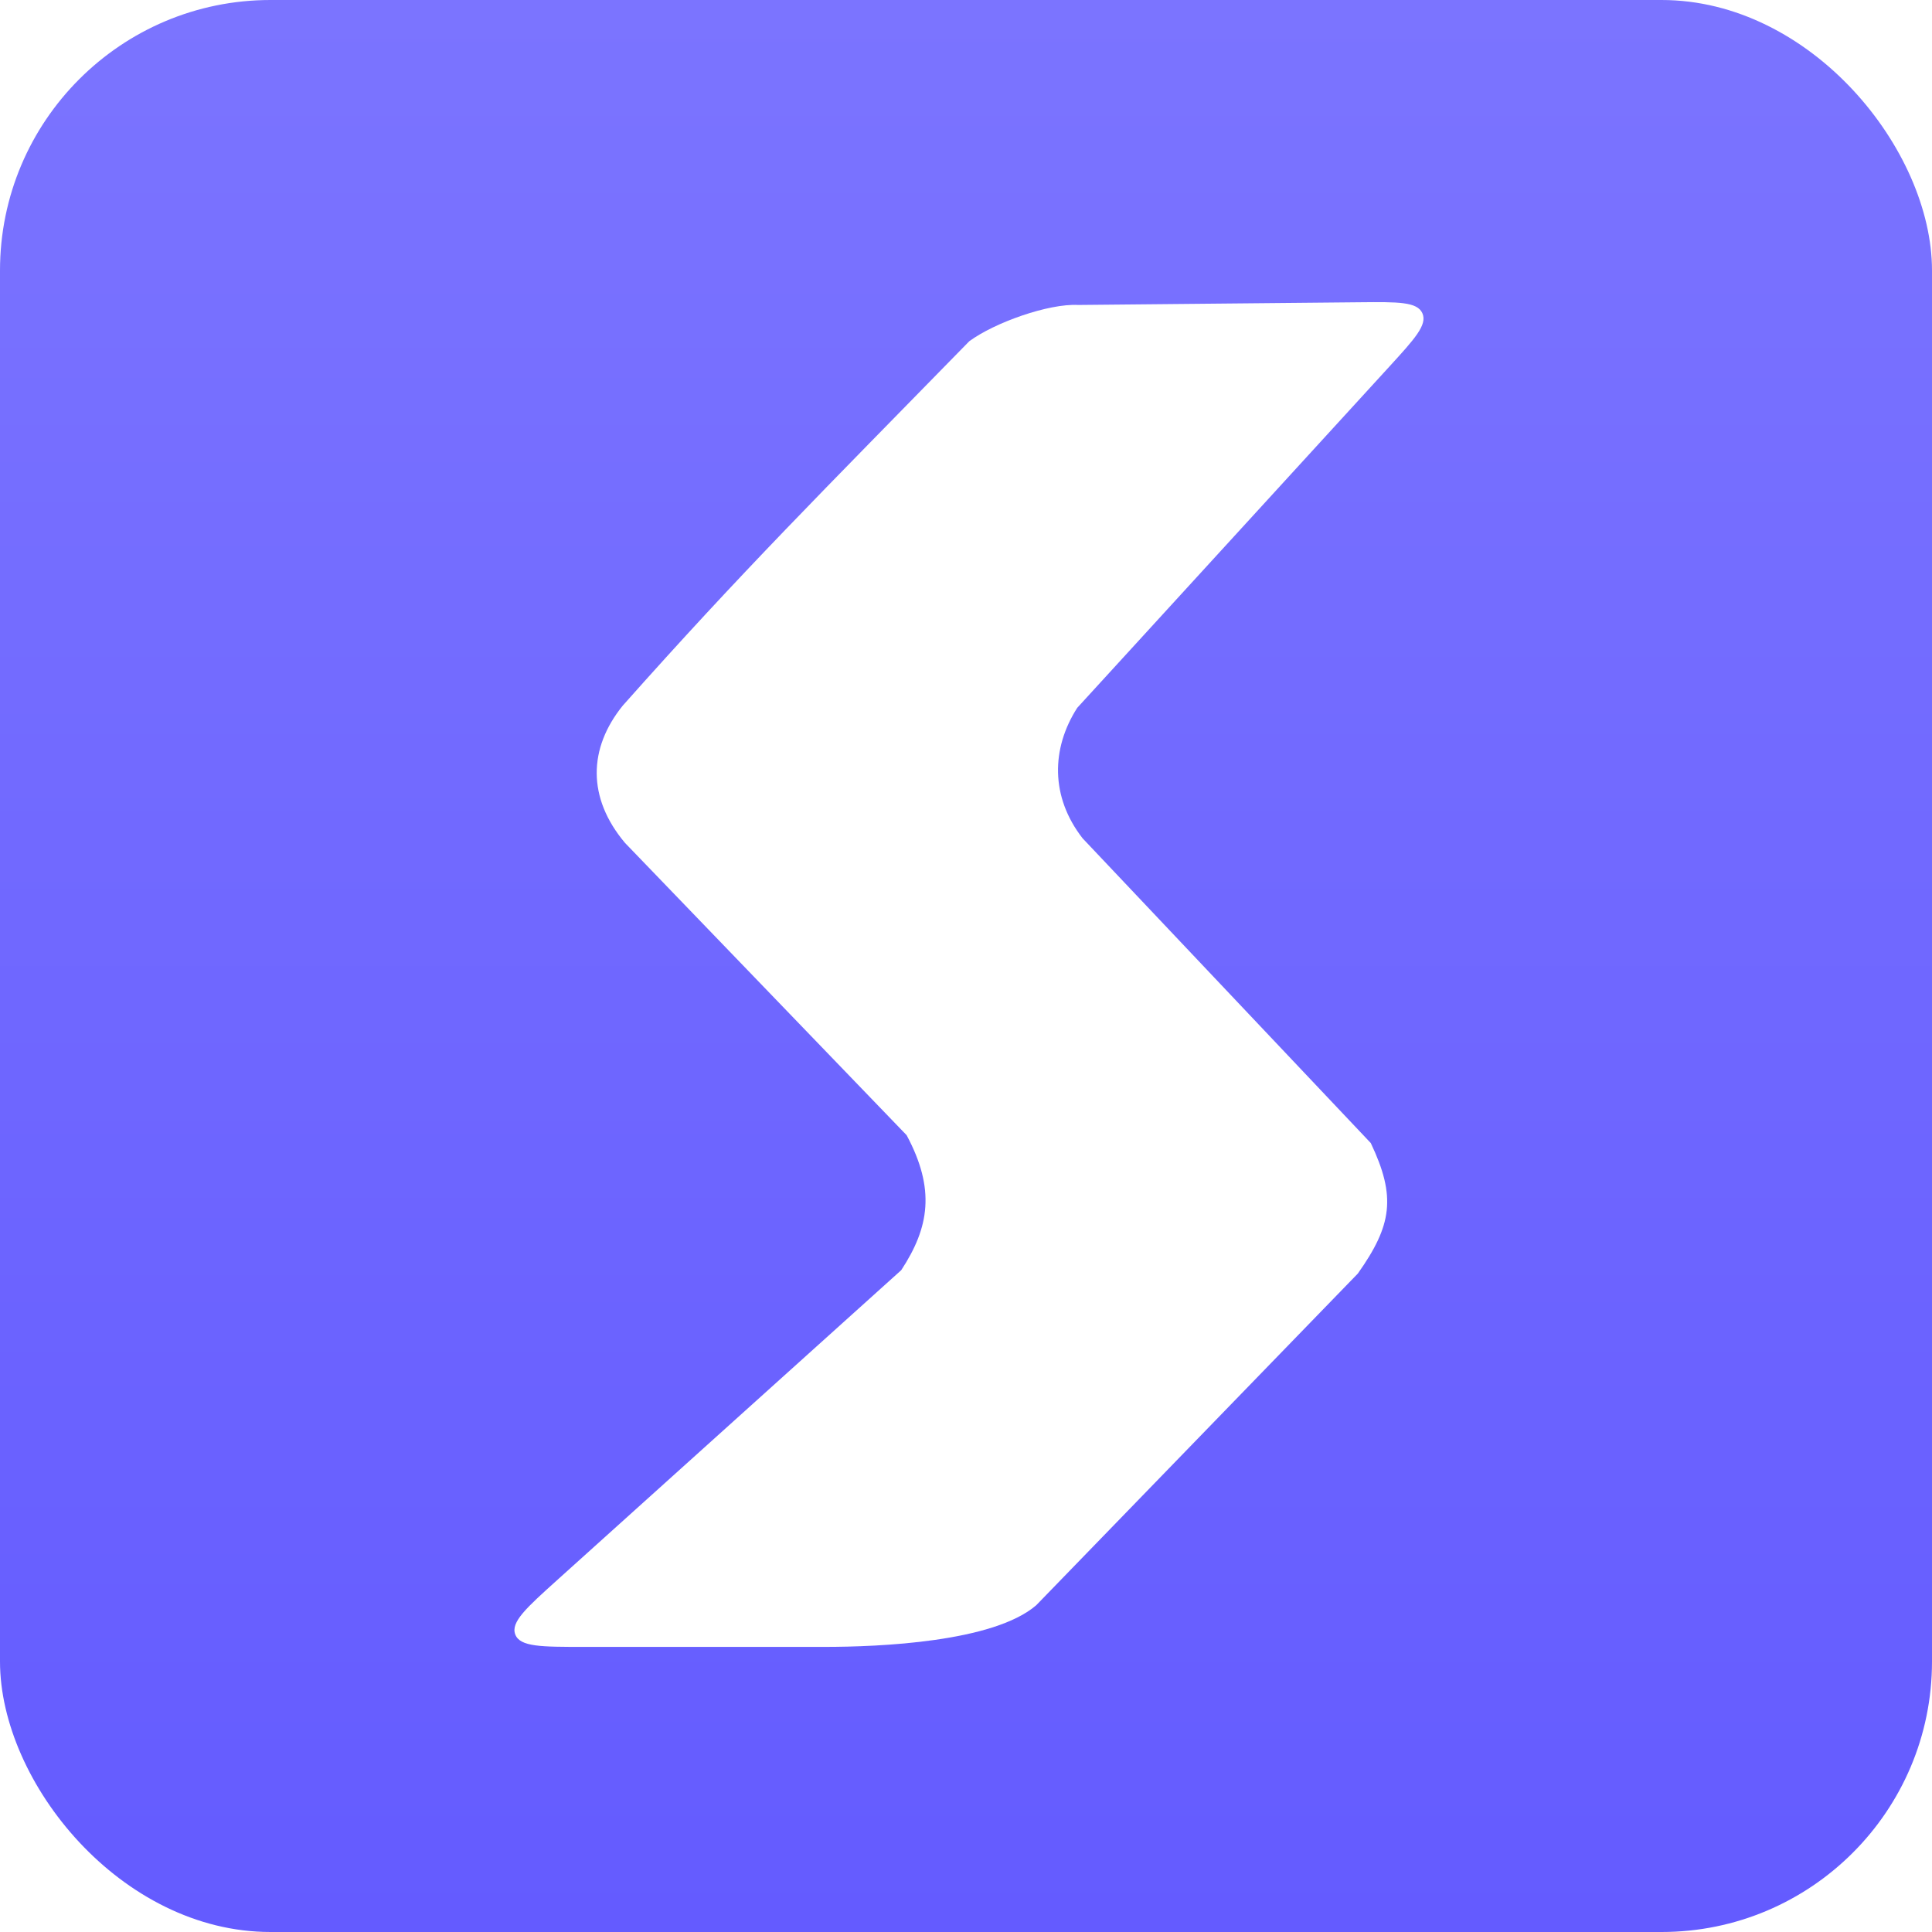
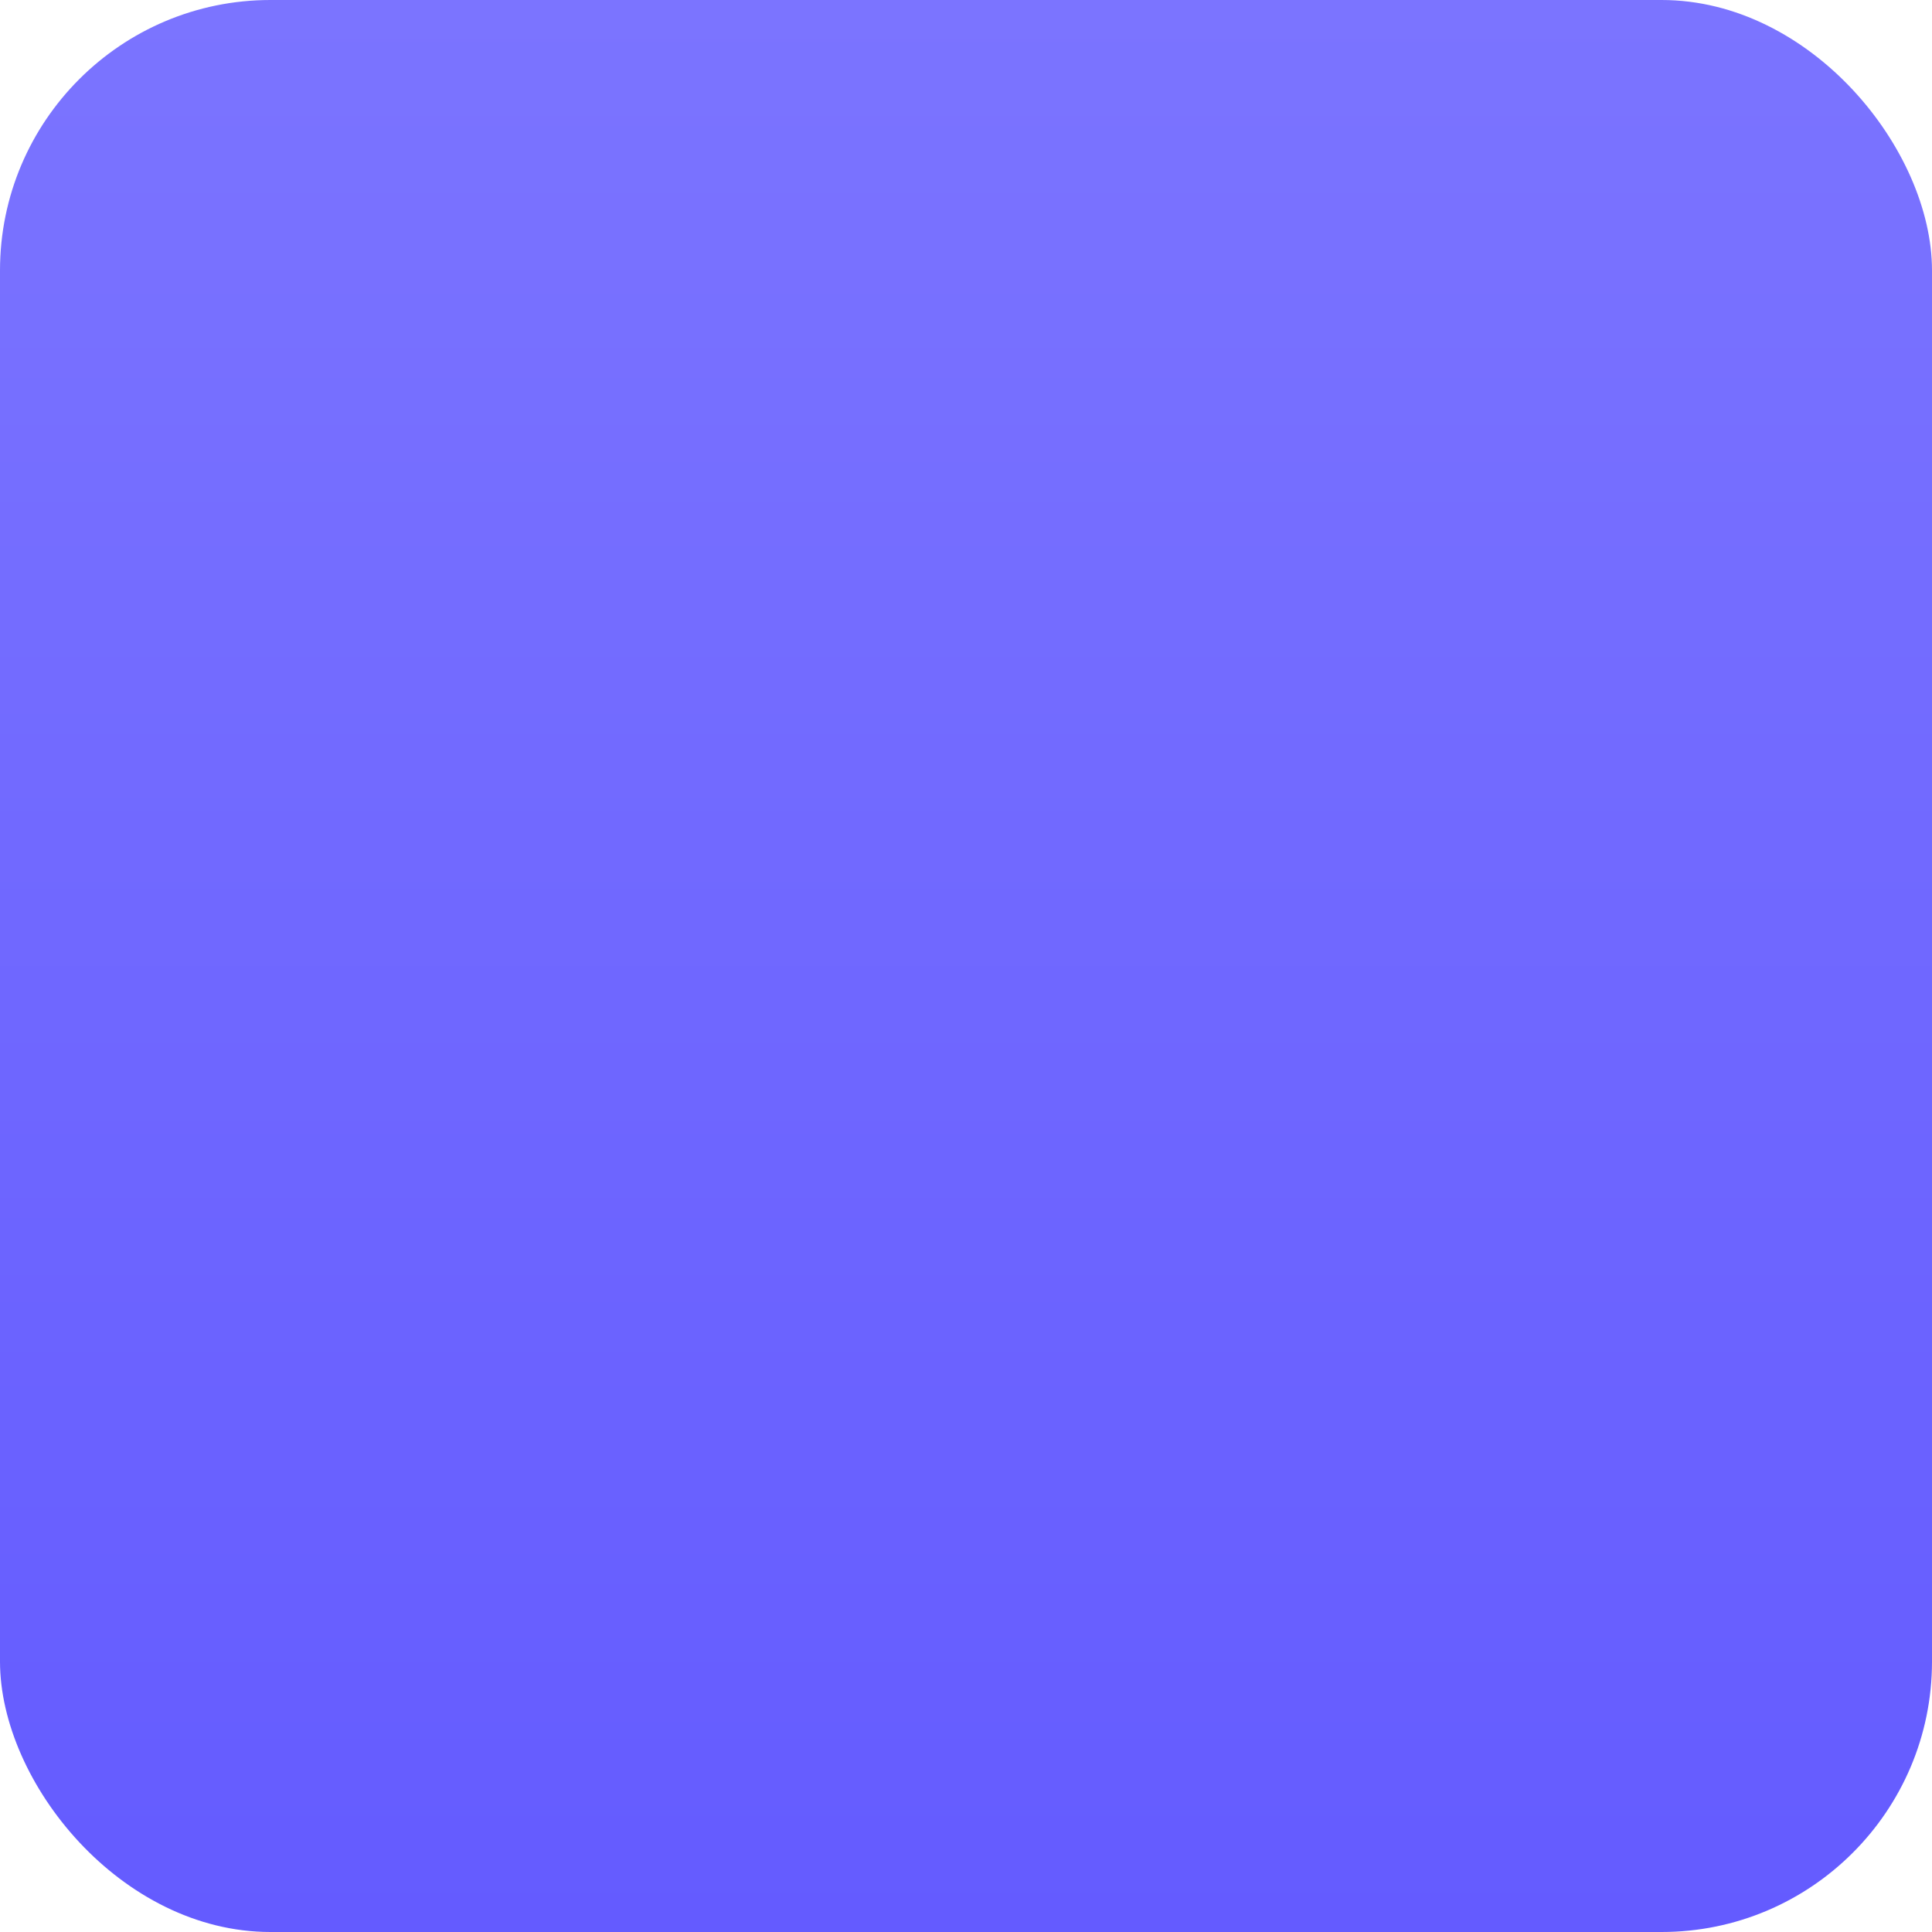
<svg xmlns="http://www.w3.org/2000/svg" width="1000" height="1000" viewBox="0 0 1000 1000" fill="none">
  <rect width="1000" height="1000" rx="140" fill="url(#paint0_linear_820_1895)" />
  <g filter="url(#filter0_d_820_1895)">
-     <path d="M558.036 153.847C542.829 153.033 514.879 162.914 501.685 172.631C425.206 250.918 384.471 291.301 322.345 361.226C304.467 383.345 303.909 408.956 323.463 432.24L469.281 583.581C484.255 611.541 481.014 631.312 466.488 653.431L288.702 813.568C272.397 828.254 264.245 835.598 266.708 842.013C269.172 848.429 280.133 848.429 302.056 848.429H426.658C455.357 848.429 514.237 845.924 536.324 826.891L702.815 655.177C720.559 630.132 722.695 615.407 709.519 587.656L560.348 429.911C543.587 408.374 544.146 383.345 557.555 362.39L718.954 185.94C732.253 171.402 738.902 164.132 736.23 158.145C733.558 152.158 723.707 152.253 704.004 152.443L558.036 153.847Z" fill="url(#paint1_linear_820_1895)" />
-     <path d="M558.036 153.847C542.829 153.033 514.879 162.914 501.685 172.631C425.206 250.918 384.471 291.301 322.345 361.226C304.467 383.345 303.909 408.956 323.463 432.24L469.281 583.581C484.255 611.541 481.014 631.312 466.488 653.431L288.702 813.568C272.397 828.254 264.245 835.598 266.708 842.013C269.172 848.429 280.133 848.429 302.056 848.429H426.658C455.357 848.429 514.237 845.924 536.324 826.891L702.815 655.177C720.559 630.132 722.695 615.407 709.519 587.656L560.348 429.911C543.587 408.374 544.146 383.345 557.555 362.39L718.954 185.94C732.253 171.402 738.902 164.132 736.23 158.145C733.558 152.158 723.707 152.253 704.004 152.443L558.036 153.847Z" fill="white" />
-   </g>
+     </g>
  <defs>
    <filter id="filter0_d_820_1895" x="262.275" y="152.383" width="478.537" height="704.045" filterUnits="userSpaceOnUse" color-interpolation-filters="sRGB">
      <feFlood flood-opacity="0" result="BackgroundImageFix" />
      <feColorMatrix in="SourceAlpha" type="matrix" values="0 0 0 0 0 0 0 0 0 0 0 0 0 0 0 0 0 0 127 0" result="hardAlpha" />
      <feOffset dy="4" />
      <feGaussianBlur stdDeviation="2" />
      <feComposite in2="hardAlpha" operator="out" />
      <feColorMatrix type="matrix" values="0 0 0 0 0 0 0 0 0 0 0 0 0 0 0 0 0 0 0.25 0" />
      <feBlend mode="normal" in2="BackgroundImageFix" result="effect1_dropShadow_820_1895" />
      <feBlend mode="normal" in="SourceGraphic" in2="effect1_dropShadow_820_1895" result="shape" />
    </filter>
    <linearGradient id="paint0_linear_820_1895" x1="500" y1="0" x2="500" y2="1000" gradientUnits="userSpaceOnUse">
      <stop stop-color="#7B74FF" />
      <stop offset="1" stop-color="#645BFF" />
    </linearGradient>
    <linearGradient id="paint1_linear_820_1895" x1="797.234" y1="127.693" x2="175.494" y2="845.936" gradientUnits="userSpaceOnUse">
      <stop stop-color="#6F68FF" />
      <stop offset="0.541" stop-color="#7B74FF" />
      <stop offset="1" stop-color="#7B74FF" stop-opacity="0" />
    </linearGradient>
  </defs>
</svg>